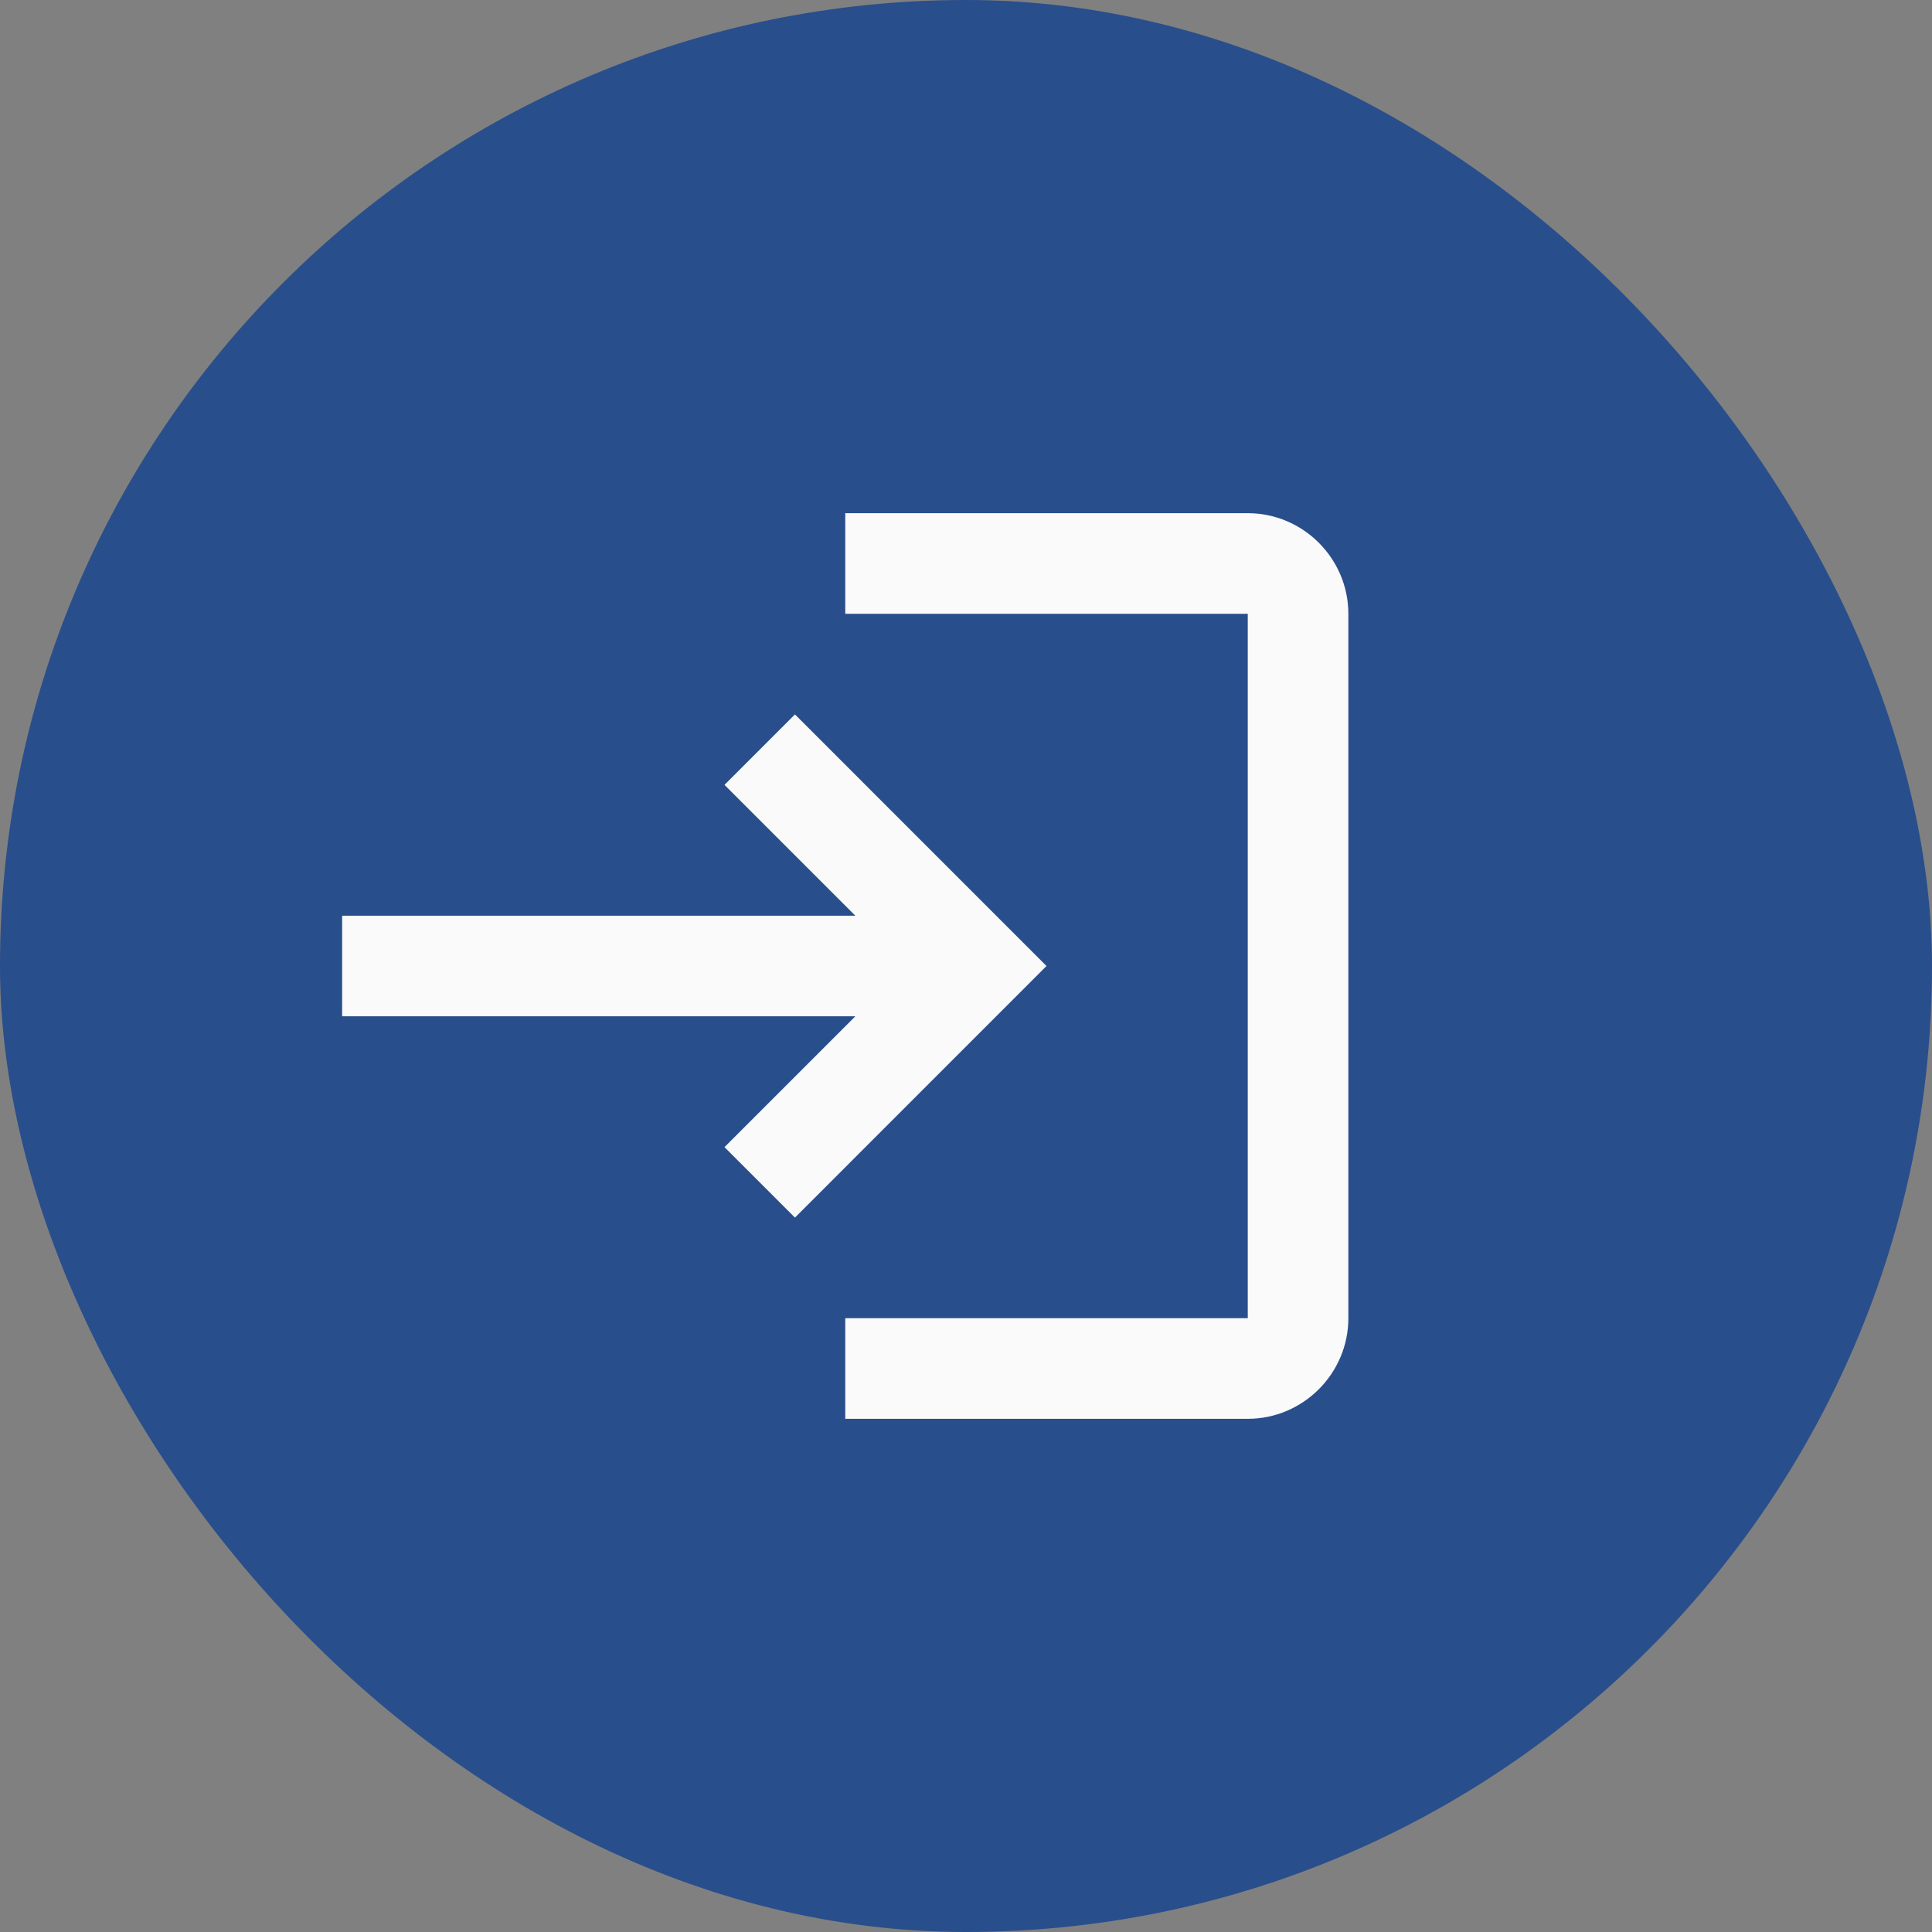
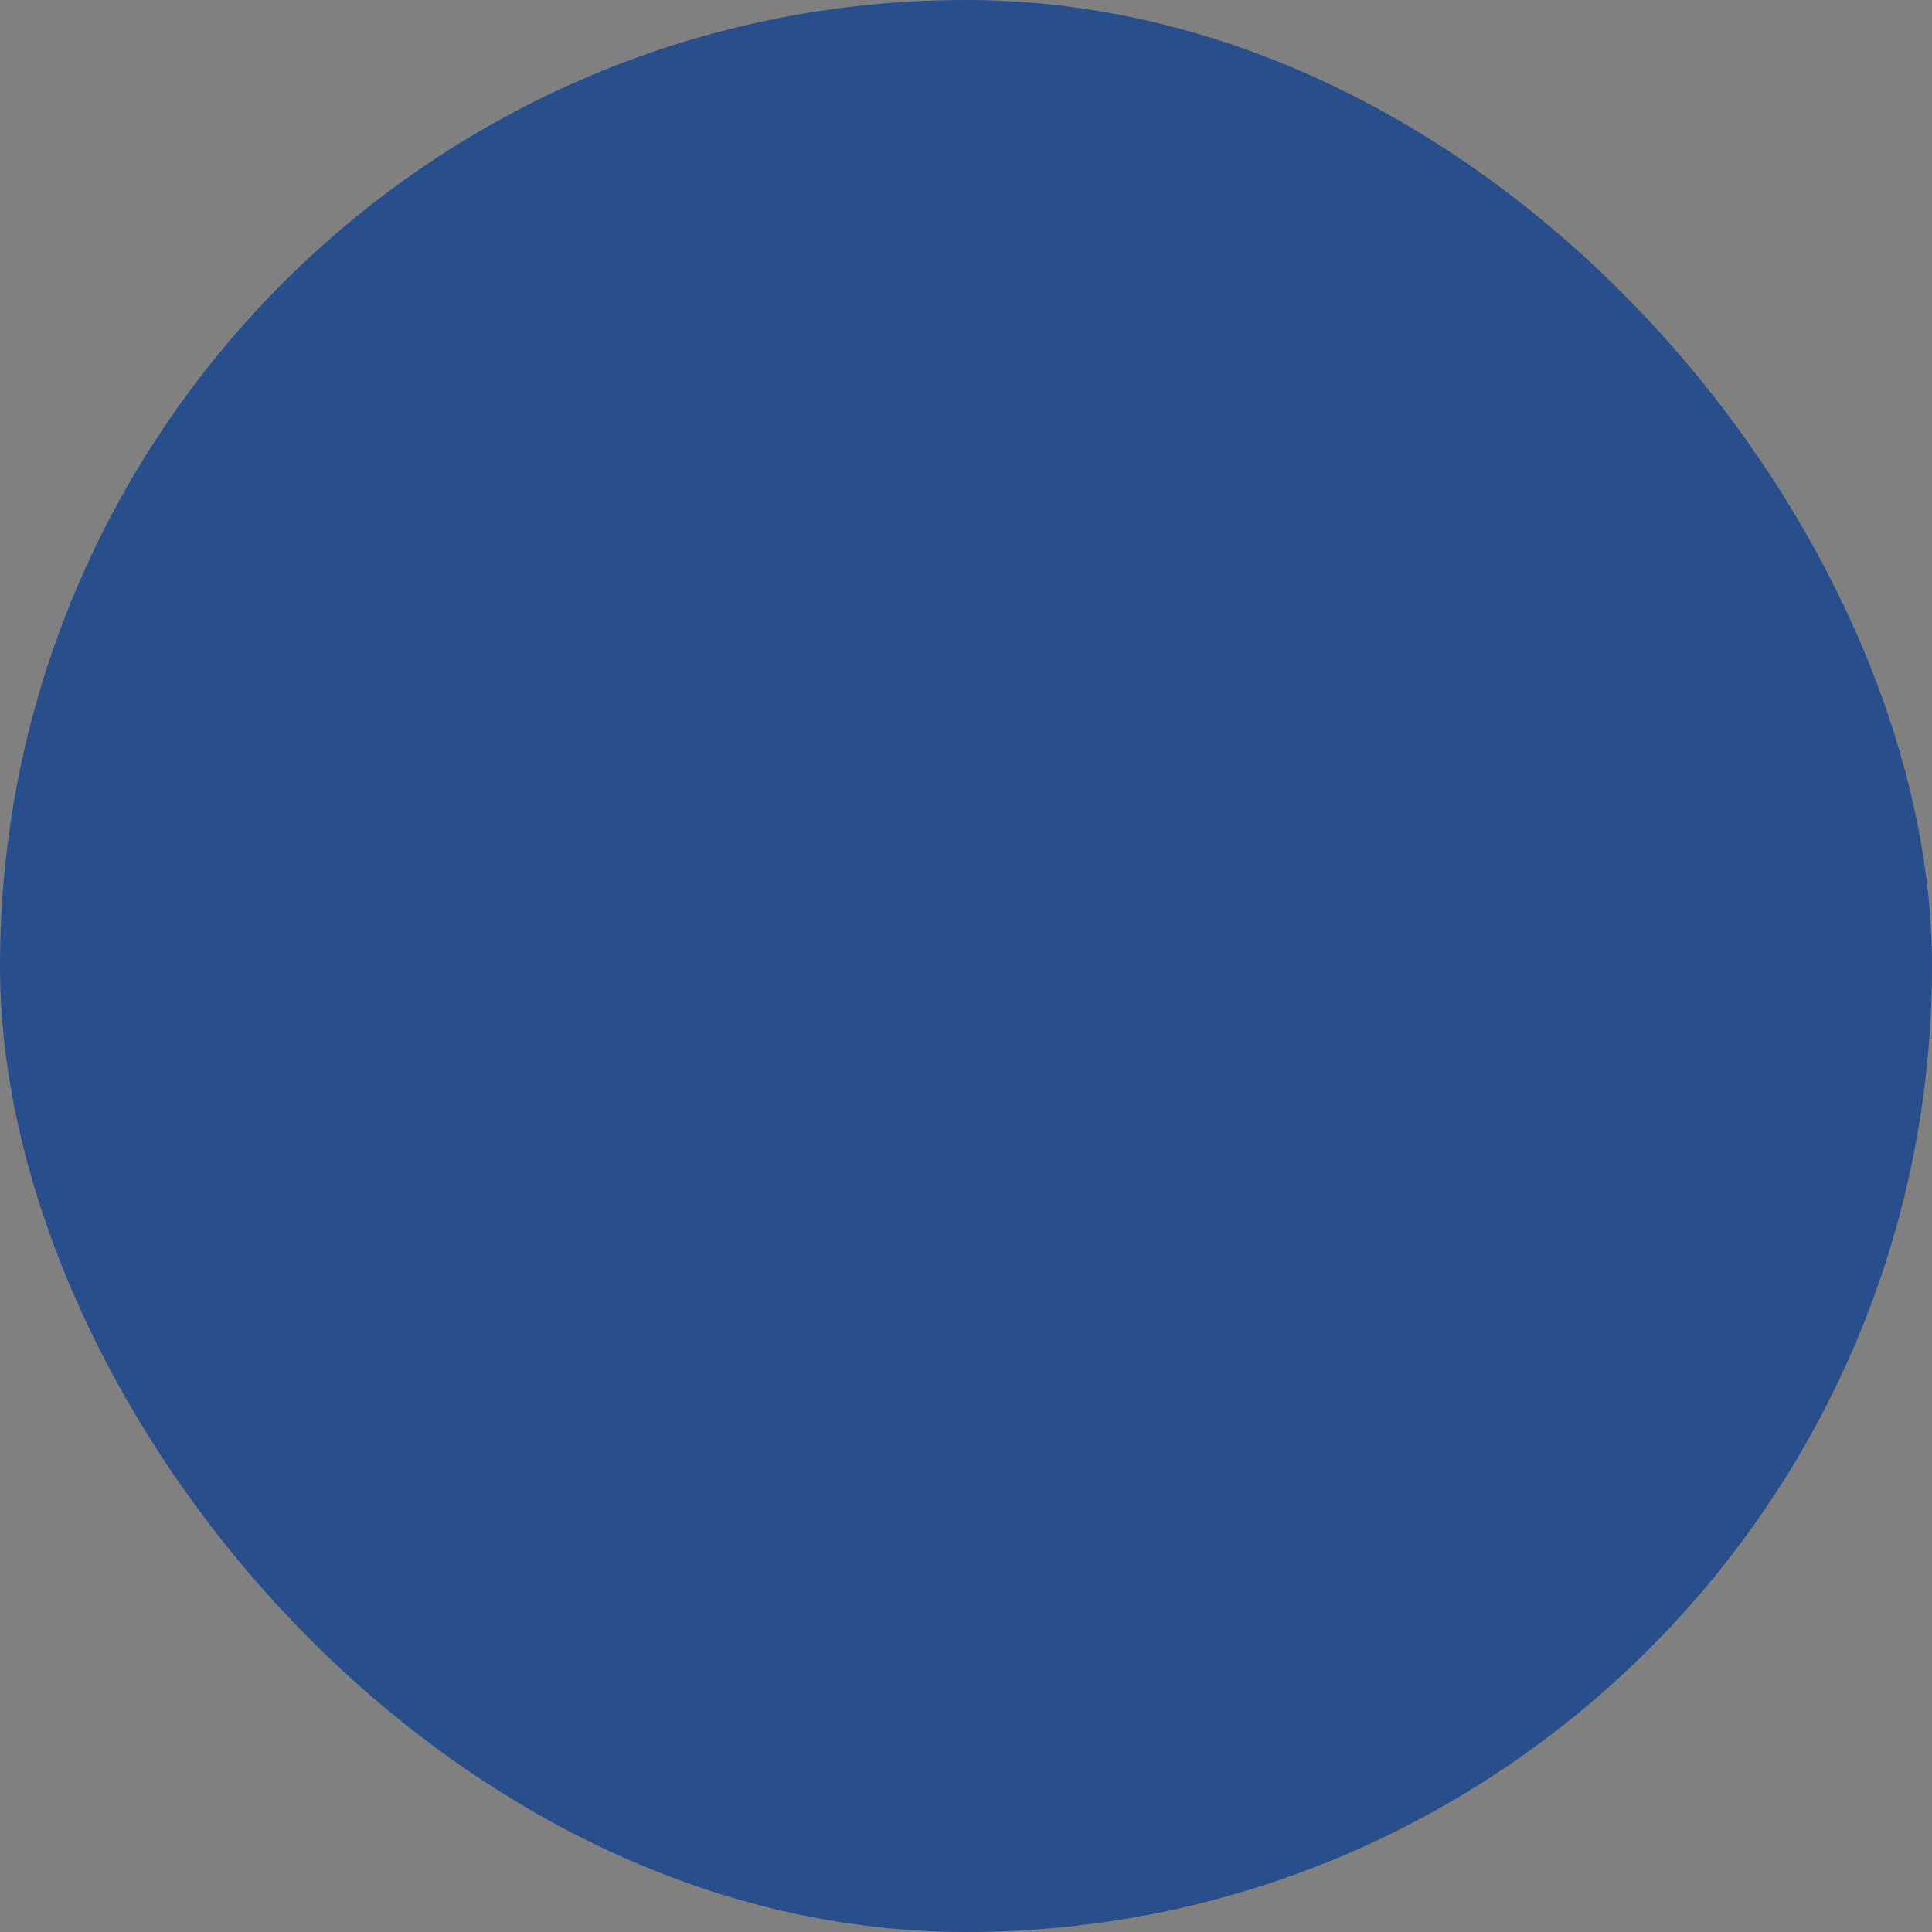
<svg xmlns="http://www.w3.org/2000/svg" width="32" height="32" viewBox="0 0 32 32" fill="none">
  <rect x="0" y="0" width="32" height="32" fill="#808080" stroke="none" />
  <rect width="32" height="32" rx="16" fill="#294E8C" />
-   <path d="M13.167 11.833L12 13L14.167 15.167H5.667V16.833H14.167L12 19L13.167 20.167L17.333 16L13.167 11.833ZM20.667 21.833H14V23.5H20.667C21.583 23.5 22.333 22.75 22.333 21.833V10.167C22.333 9.25 21.583 8.5 20.667 8.5H14V10.167H20.667V21.833Z" fill="#FAFAFA" />
</svg>